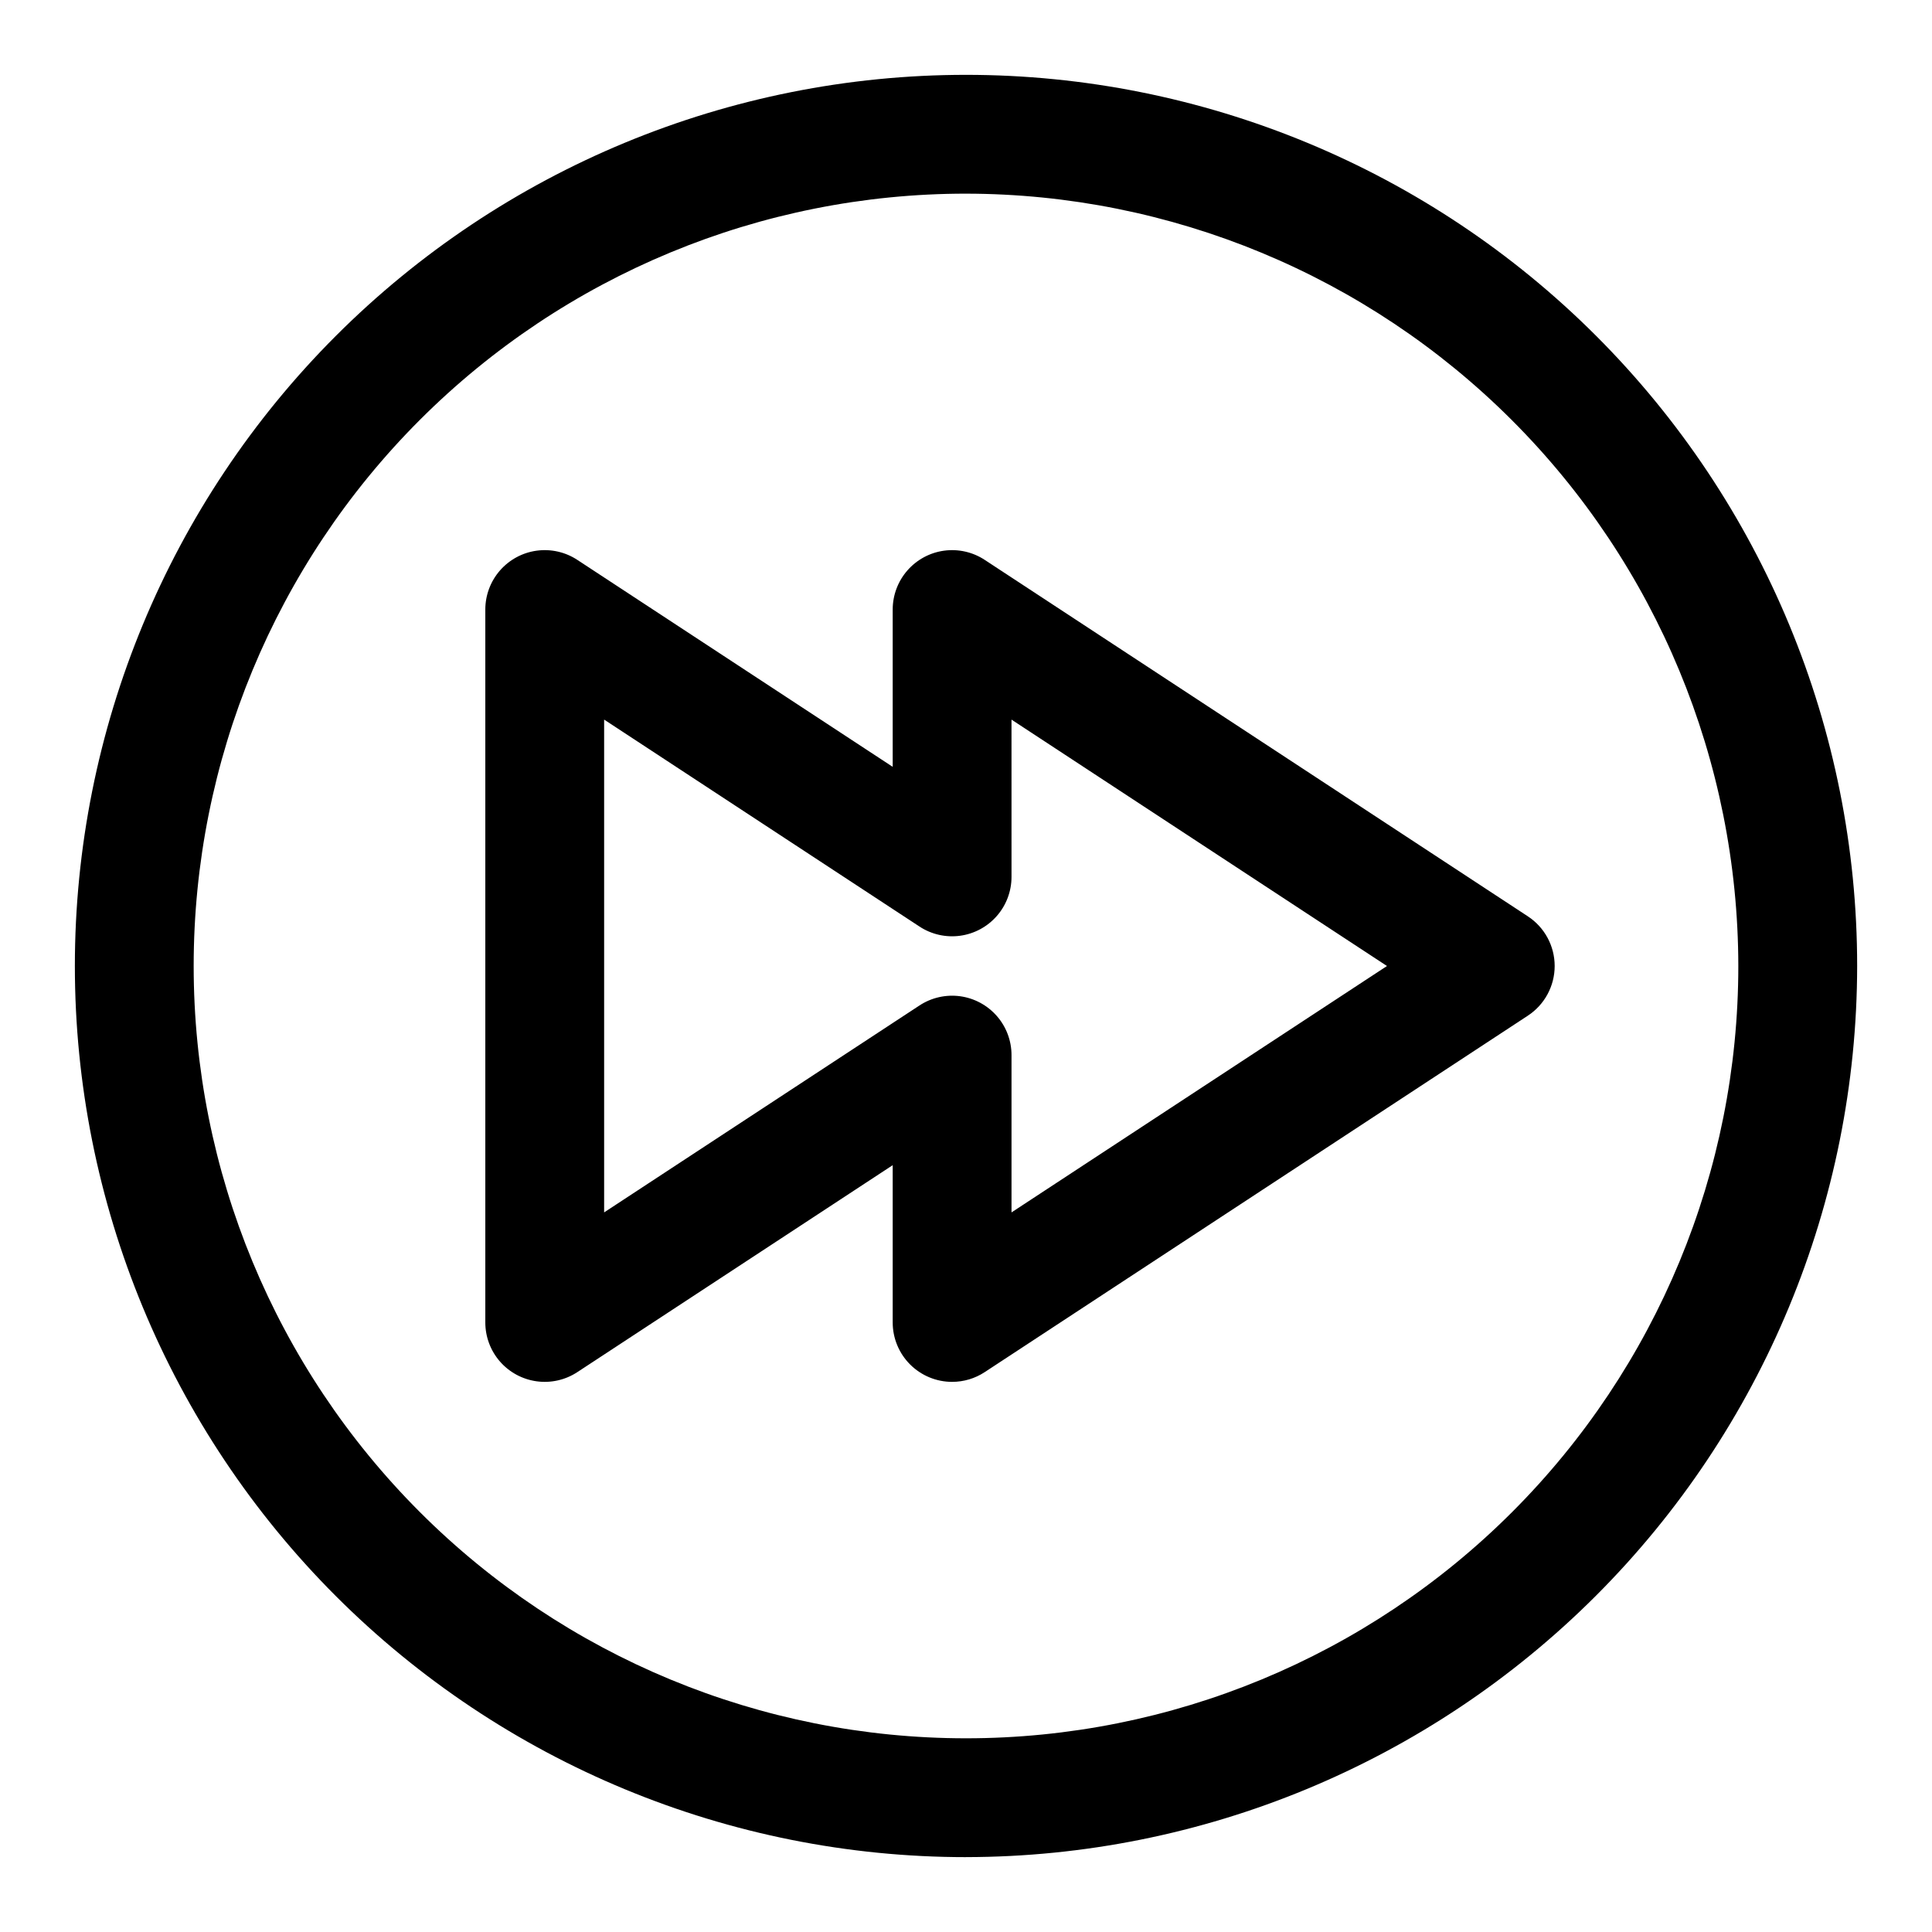
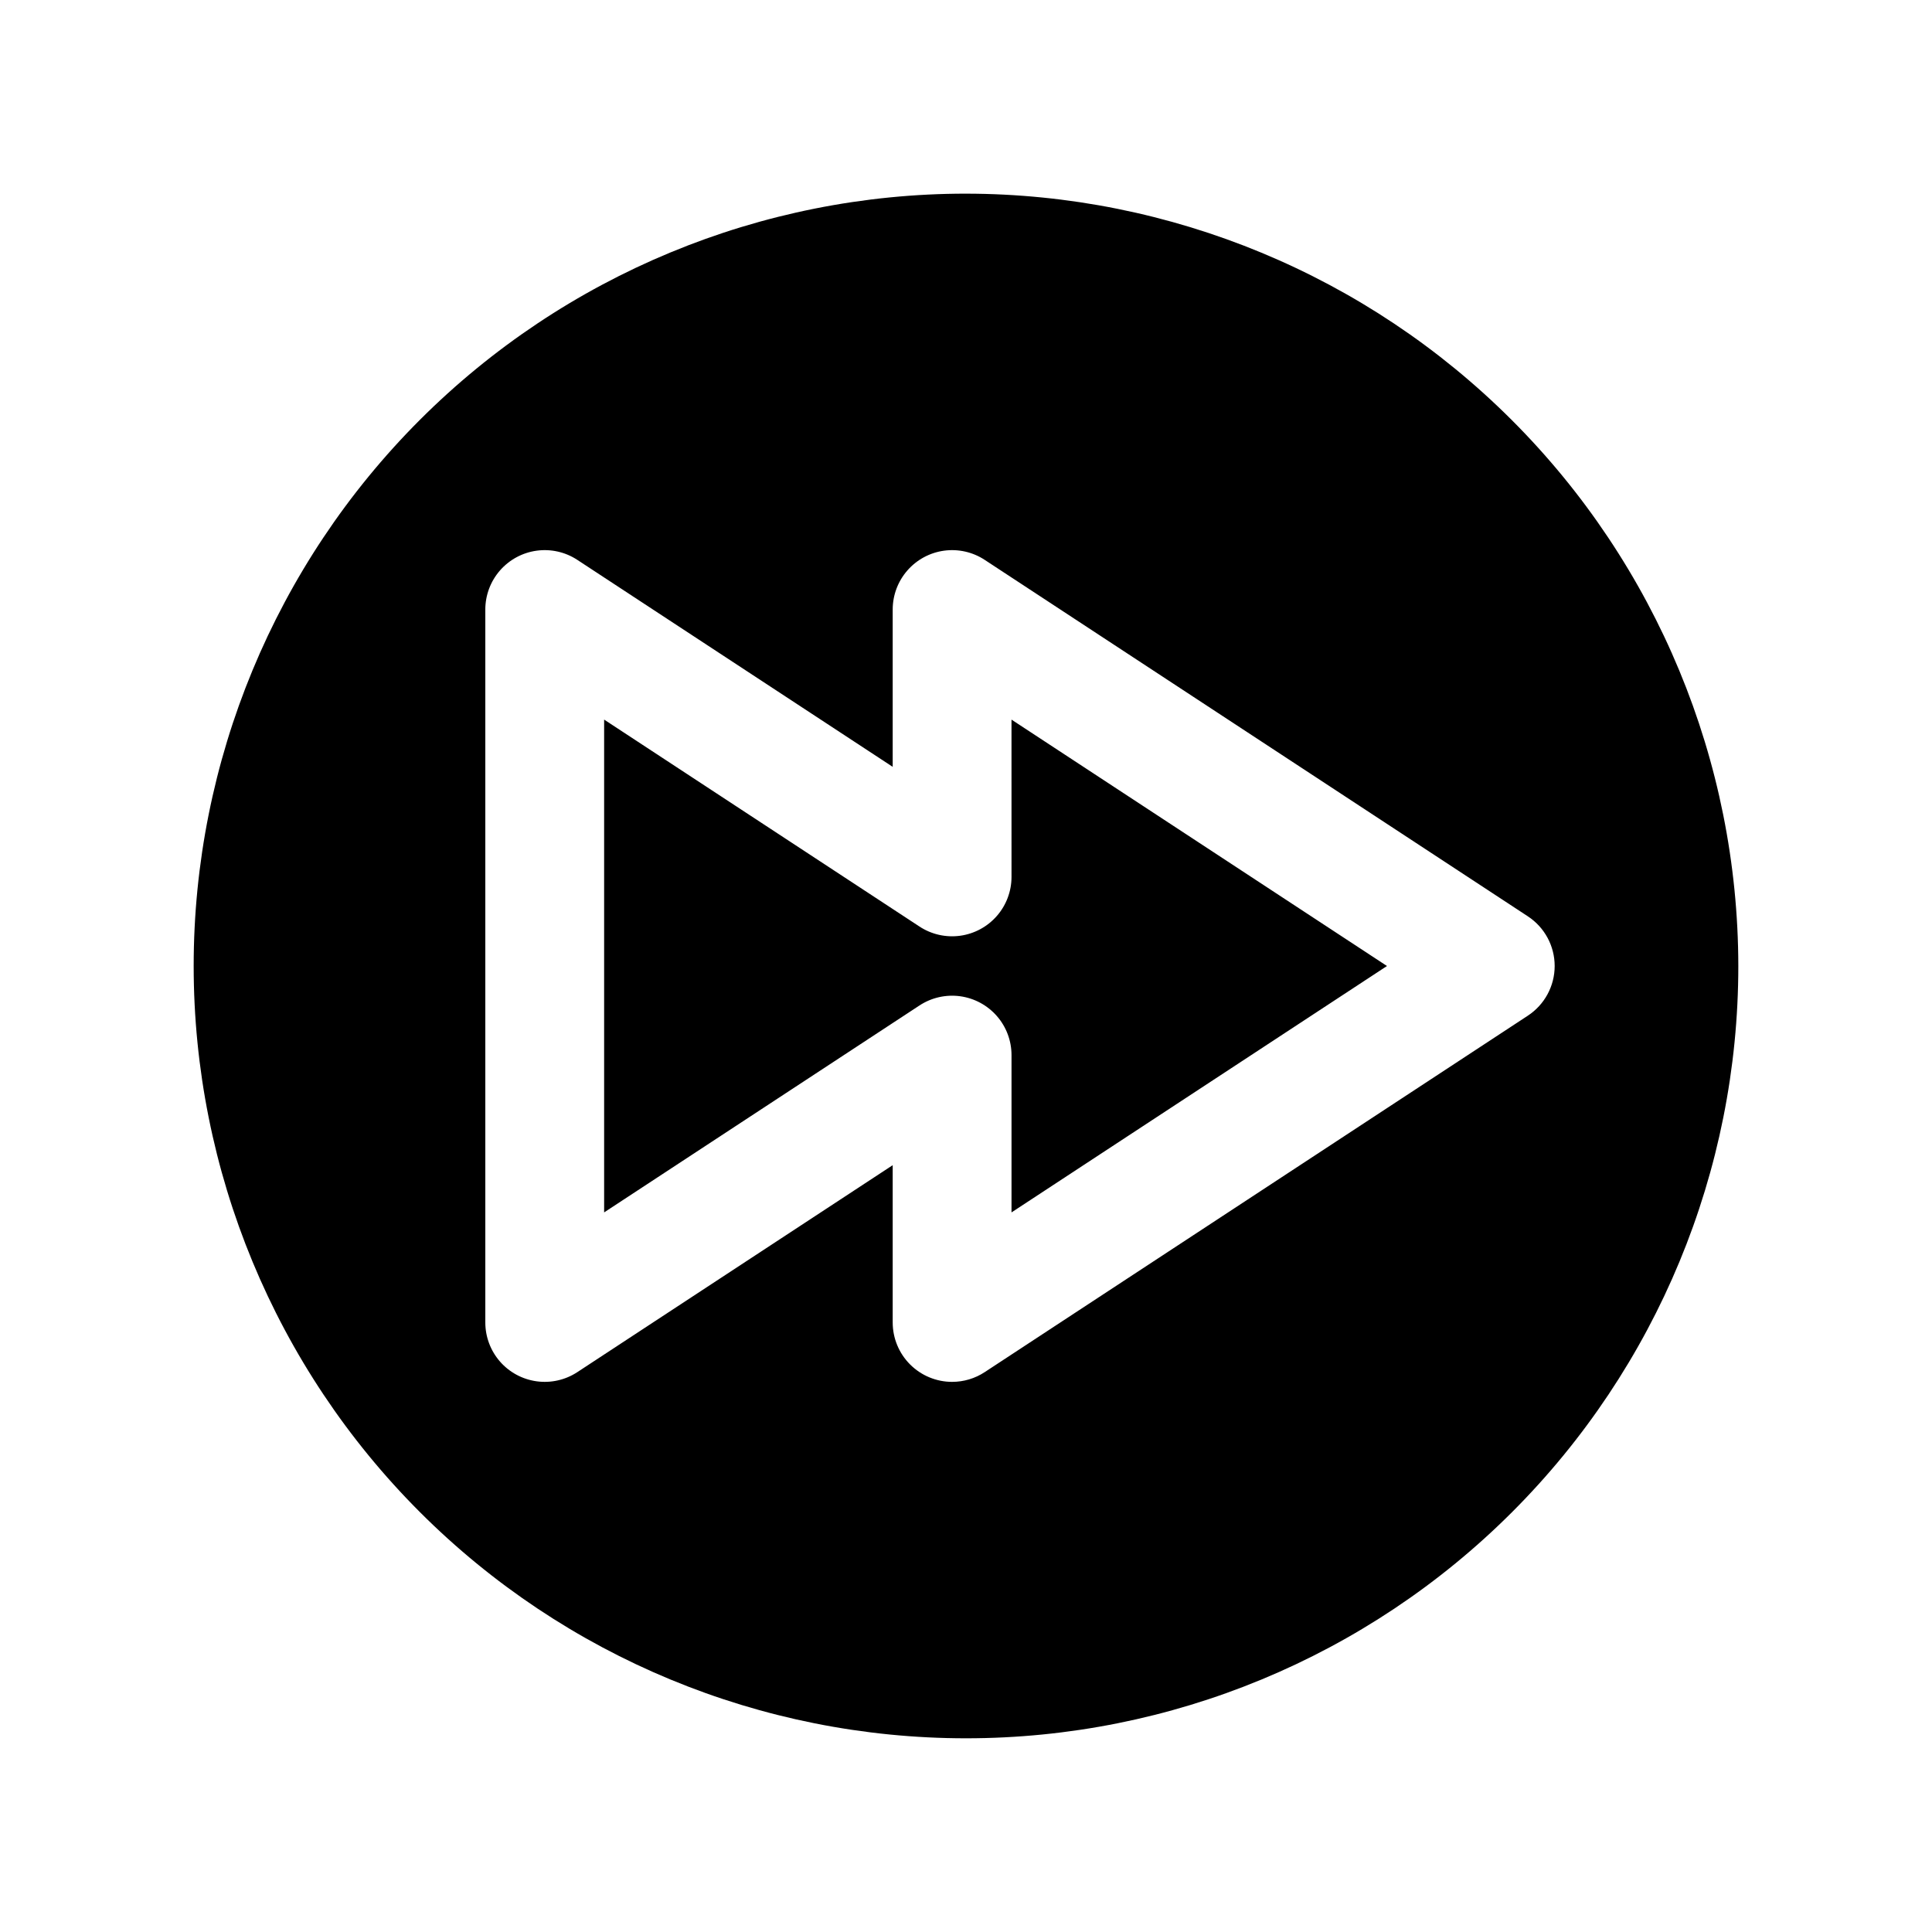
<svg xmlns="http://www.w3.org/2000/svg" fill="#000000" width="800px" height="800px" version="1.1" viewBox="144 144 512 512">
-   <path d="m396.32 510.21c-4.176 0-8.18-1.66-11.133-4.613-2.953-2.949-4.613-6.957-4.613-11.133v-41.68l-83.578 54.844c-3.18 2.086-7.008 2.953-10.777 2.434-3.769-0.516-7.227-2.379-9.727-5.246s-3.879-6.543-3.879-10.352v-188.93c0-3.805 1.379-7.481 3.879-10.348s5.957-4.734 9.727-5.25c3.769-0.516 7.598 0.348 10.777 2.438l83.578 54.844v-41.684c0-3.805 1.379-7.481 3.883-10.348 2.5-2.867 5.953-4.734 9.723-5.25s7.602 0.348 10.781 2.438l143.94 94.465c4.434 2.91 7.102 7.856 7.102 13.16 0 5.301-2.668 10.25-7.102 13.16l-143.94 94.465c-2.566 1.688-5.57 2.586-8.641 2.582zm-92.219-175.51v130.6l83.578-54.844c3.18-2.086 7.012-2.953 10.781-2.438 3.769 0.52 7.223 2.383 9.723 5.25 2.504 2.867 3.879 6.543 3.879 10.348v41.684l99.5-65.297-99.504-65.297 0.004 41.68c0 3.805-1.379 7.481-3.883 10.348-2.5 2.867-5.953 4.731-9.723 5.25-3.769 0.516-7.602-0.348-10.781-2.438zm95.902 301.46c-62.637 0-122.7-24.883-166.99-69.172-44.289-44.289-69.172-104.36-69.172-166.99 0-62.637 24.883-122.7 69.172-166.99 44.289-44.289 104.36-69.172 166.99-69.172 62.633 0 122.7 24.883 166.99 69.172 44.289 44.289 69.172 104.36 69.172 166.99-0.07 62.609-24.973 122.64-69.246 166.91-44.273 44.273-104.3 69.176-166.91 69.246zm0-440.84c-54.285 0-106.34 21.566-144.73 59.949-38.383 38.383-59.949 90.441-59.949 144.73 0 54.281 21.566 106.34 59.949 144.72 38.383 38.387 90.441 59.949 144.73 59.949 54.281 0 106.34-21.562 144.72-59.949 38.387-38.383 59.949-90.441 59.949-144.72-0.062-54.266-21.645-106.29-60.016-144.66s-90.395-59.953-144.66-60.016z" />
+   <path d="m396.32 510.21c-4.176 0-8.18-1.66-11.133-4.613-2.953-2.949-4.613-6.957-4.613-11.133v-41.68l-83.578 54.844c-3.18 2.086-7.008 2.953-10.777 2.434-3.769-0.516-7.227-2.379-9.727-5.246s-3.879-6.543-3.879-10.352v-188.93c0-3.805 1.379-7.481 3.879-10.348s5.957-4.734 9.727-5.25c3.769-0.516 7.598 0.348 10.777 2.438l83.578 54.844v-41.684c0-3.805 1.379-7.481 3.883-10.348 2.5-2.867 5.953-4.734 9.723-5.25s7.602 0.348 10.781 2.438l143.94 94.465c4.434 2.91 7.102 7.856 7.102 13.16 0 5.301-2.668 10.25-7.102 13.16l-143.94 94.465c-2.566 1.688-5.57 2.586-8.641 2.582zm-92.219-175.51v130.6l83.578-54.844c3.18-2.086 7.012-2.953 10.781-2.438 3.769 0.52 7.223 2.383 9.723 5.25 2.504 2.867 3.879 6.543 3.879 10.348v41.684l99.5-65.297-99.504-65.297 0.004 41.68c0 3.805-1.379 7.481-3.883 10.348-2.5 2.867-5.953 4.731-9.723 5.25-3.769 0.516-7.602-0.348-10.781-2.438zm95.902 301.46zm0-440.84c-54.285 0-106.34 21.566-144.73 59.949-38.383 38.383-59.949 90.441-59.949 144.73 0 54.281 21.566 106.34 59.949 144.72 38.383 38.387 90.441 59.949 144.73 59.949 54.281 0 106.34-21.562 144.72-59.949 38.387-38.383 59.949-90.441 59.949-144.72-0.062-54.266-21.645-106.29-60.016-144.66s-90.395-59.953-144.66-60.016z" />
</svg>